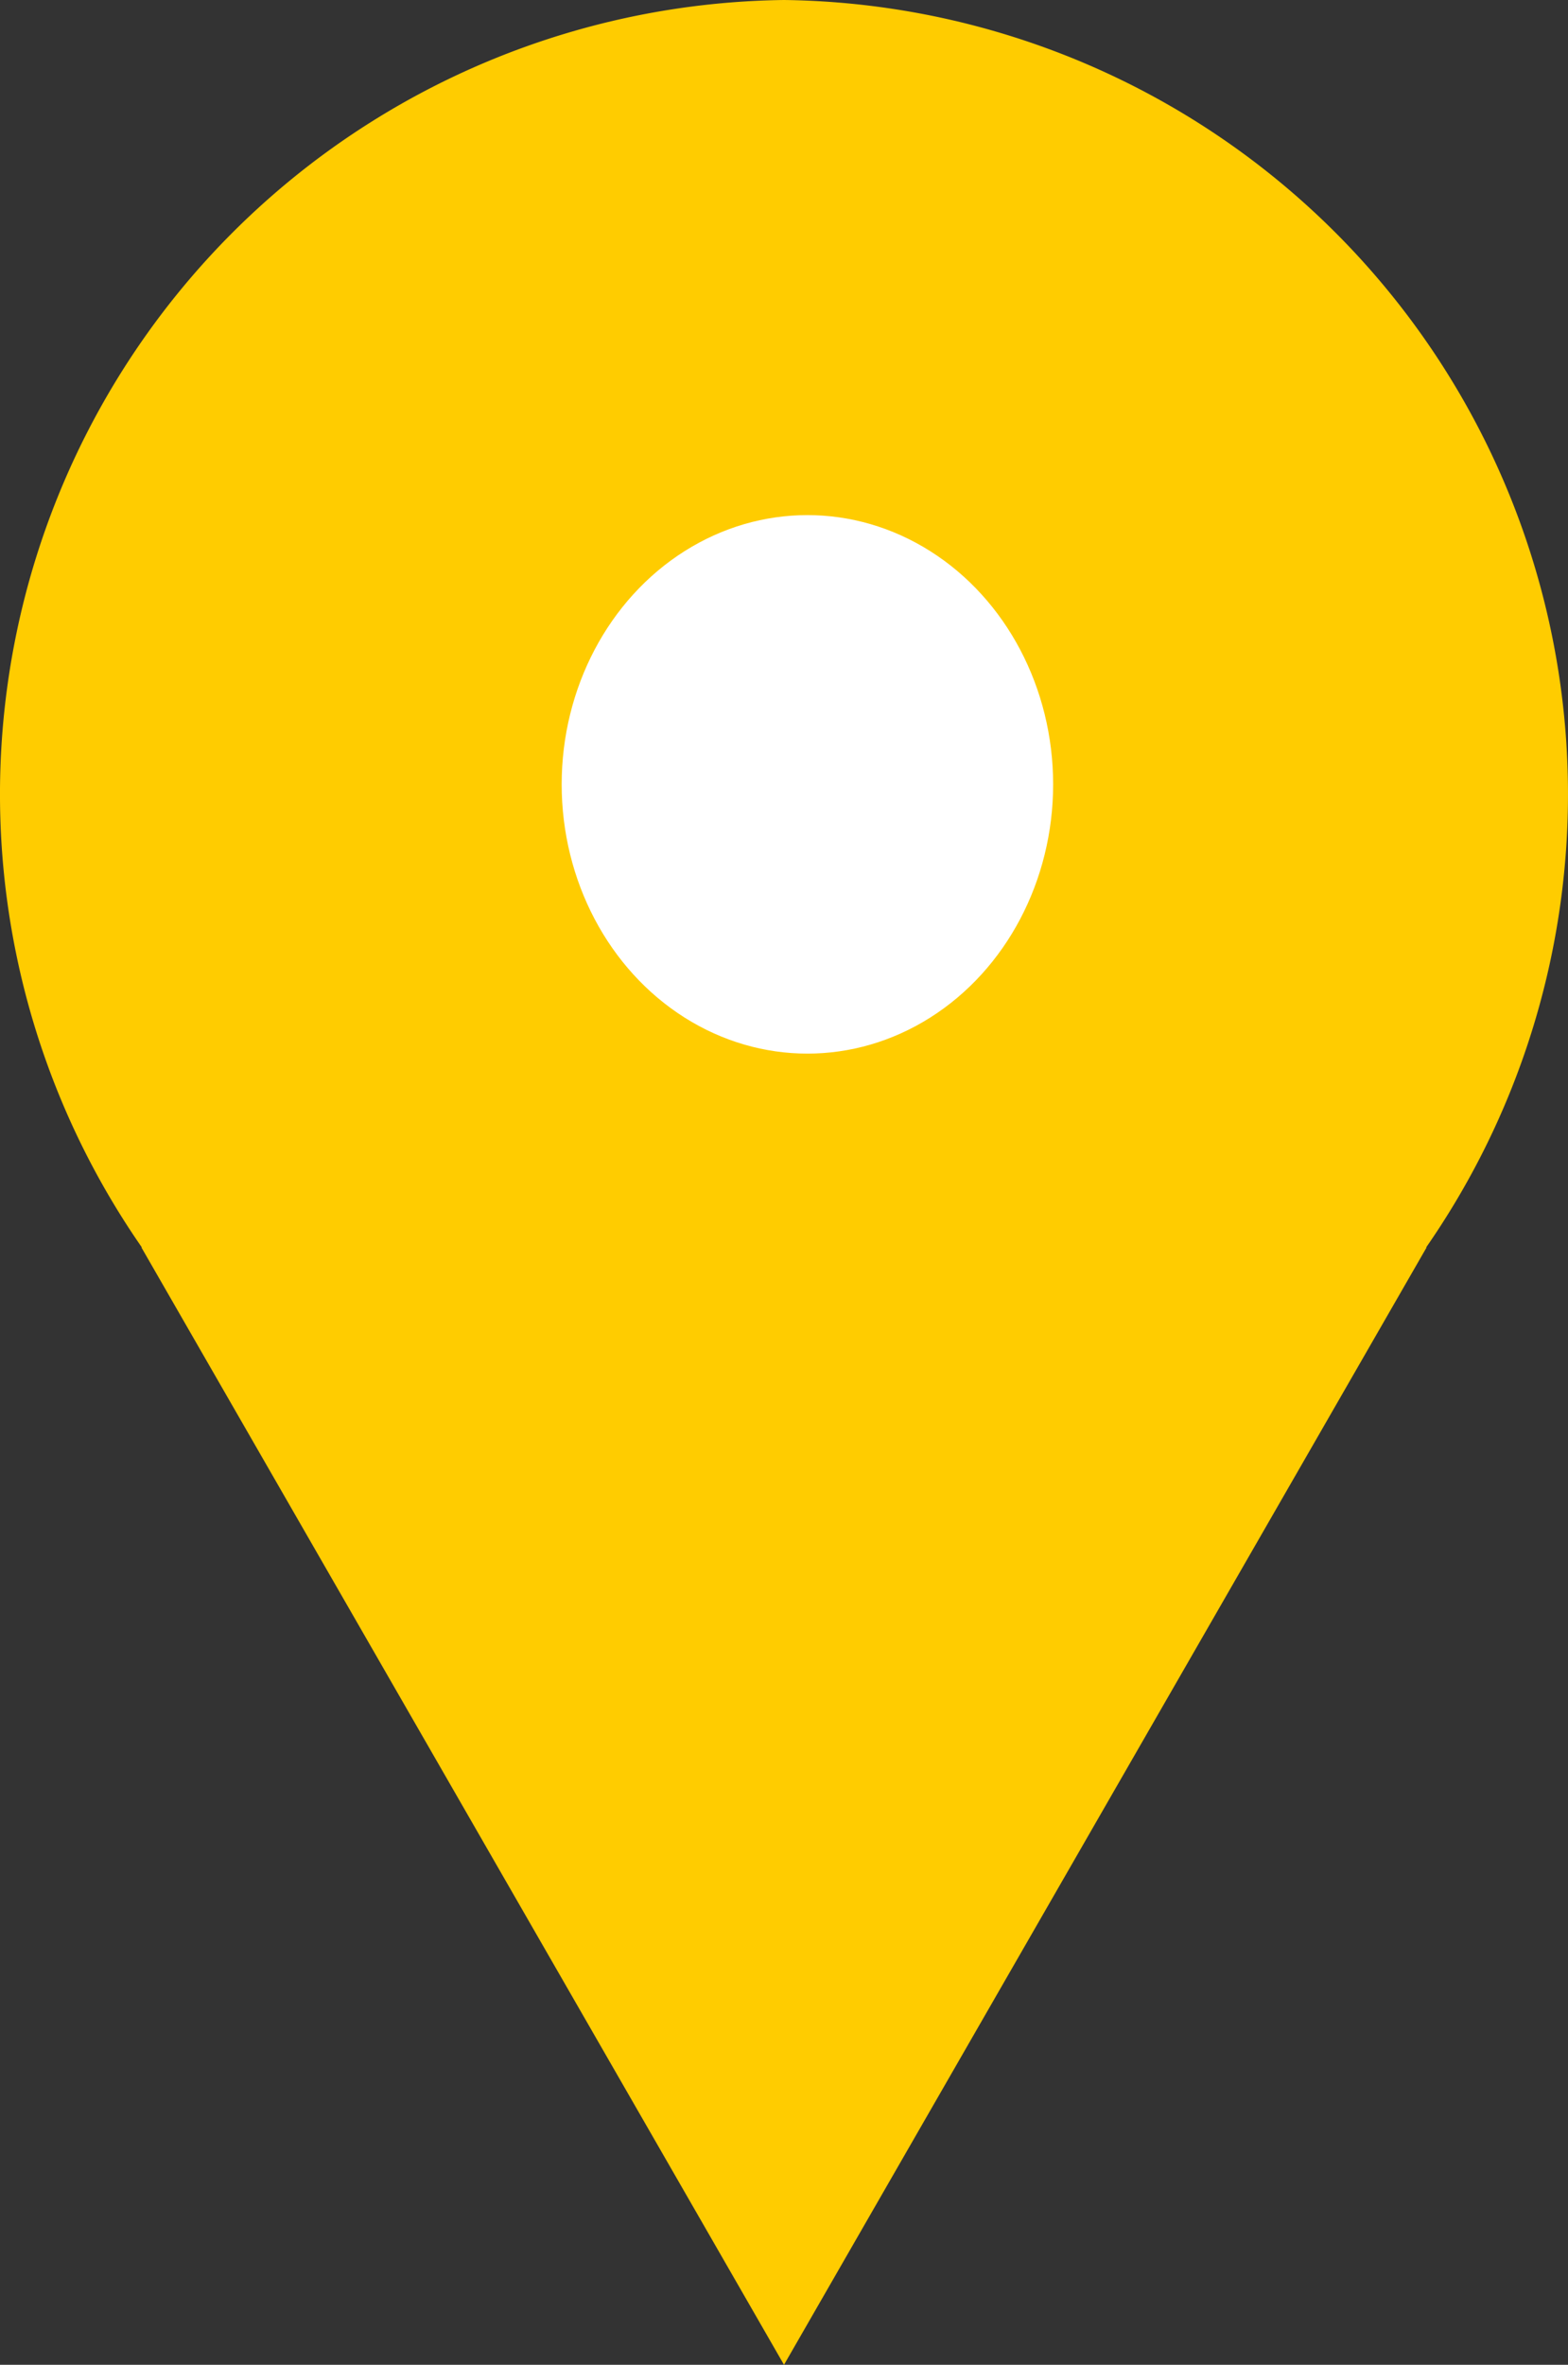
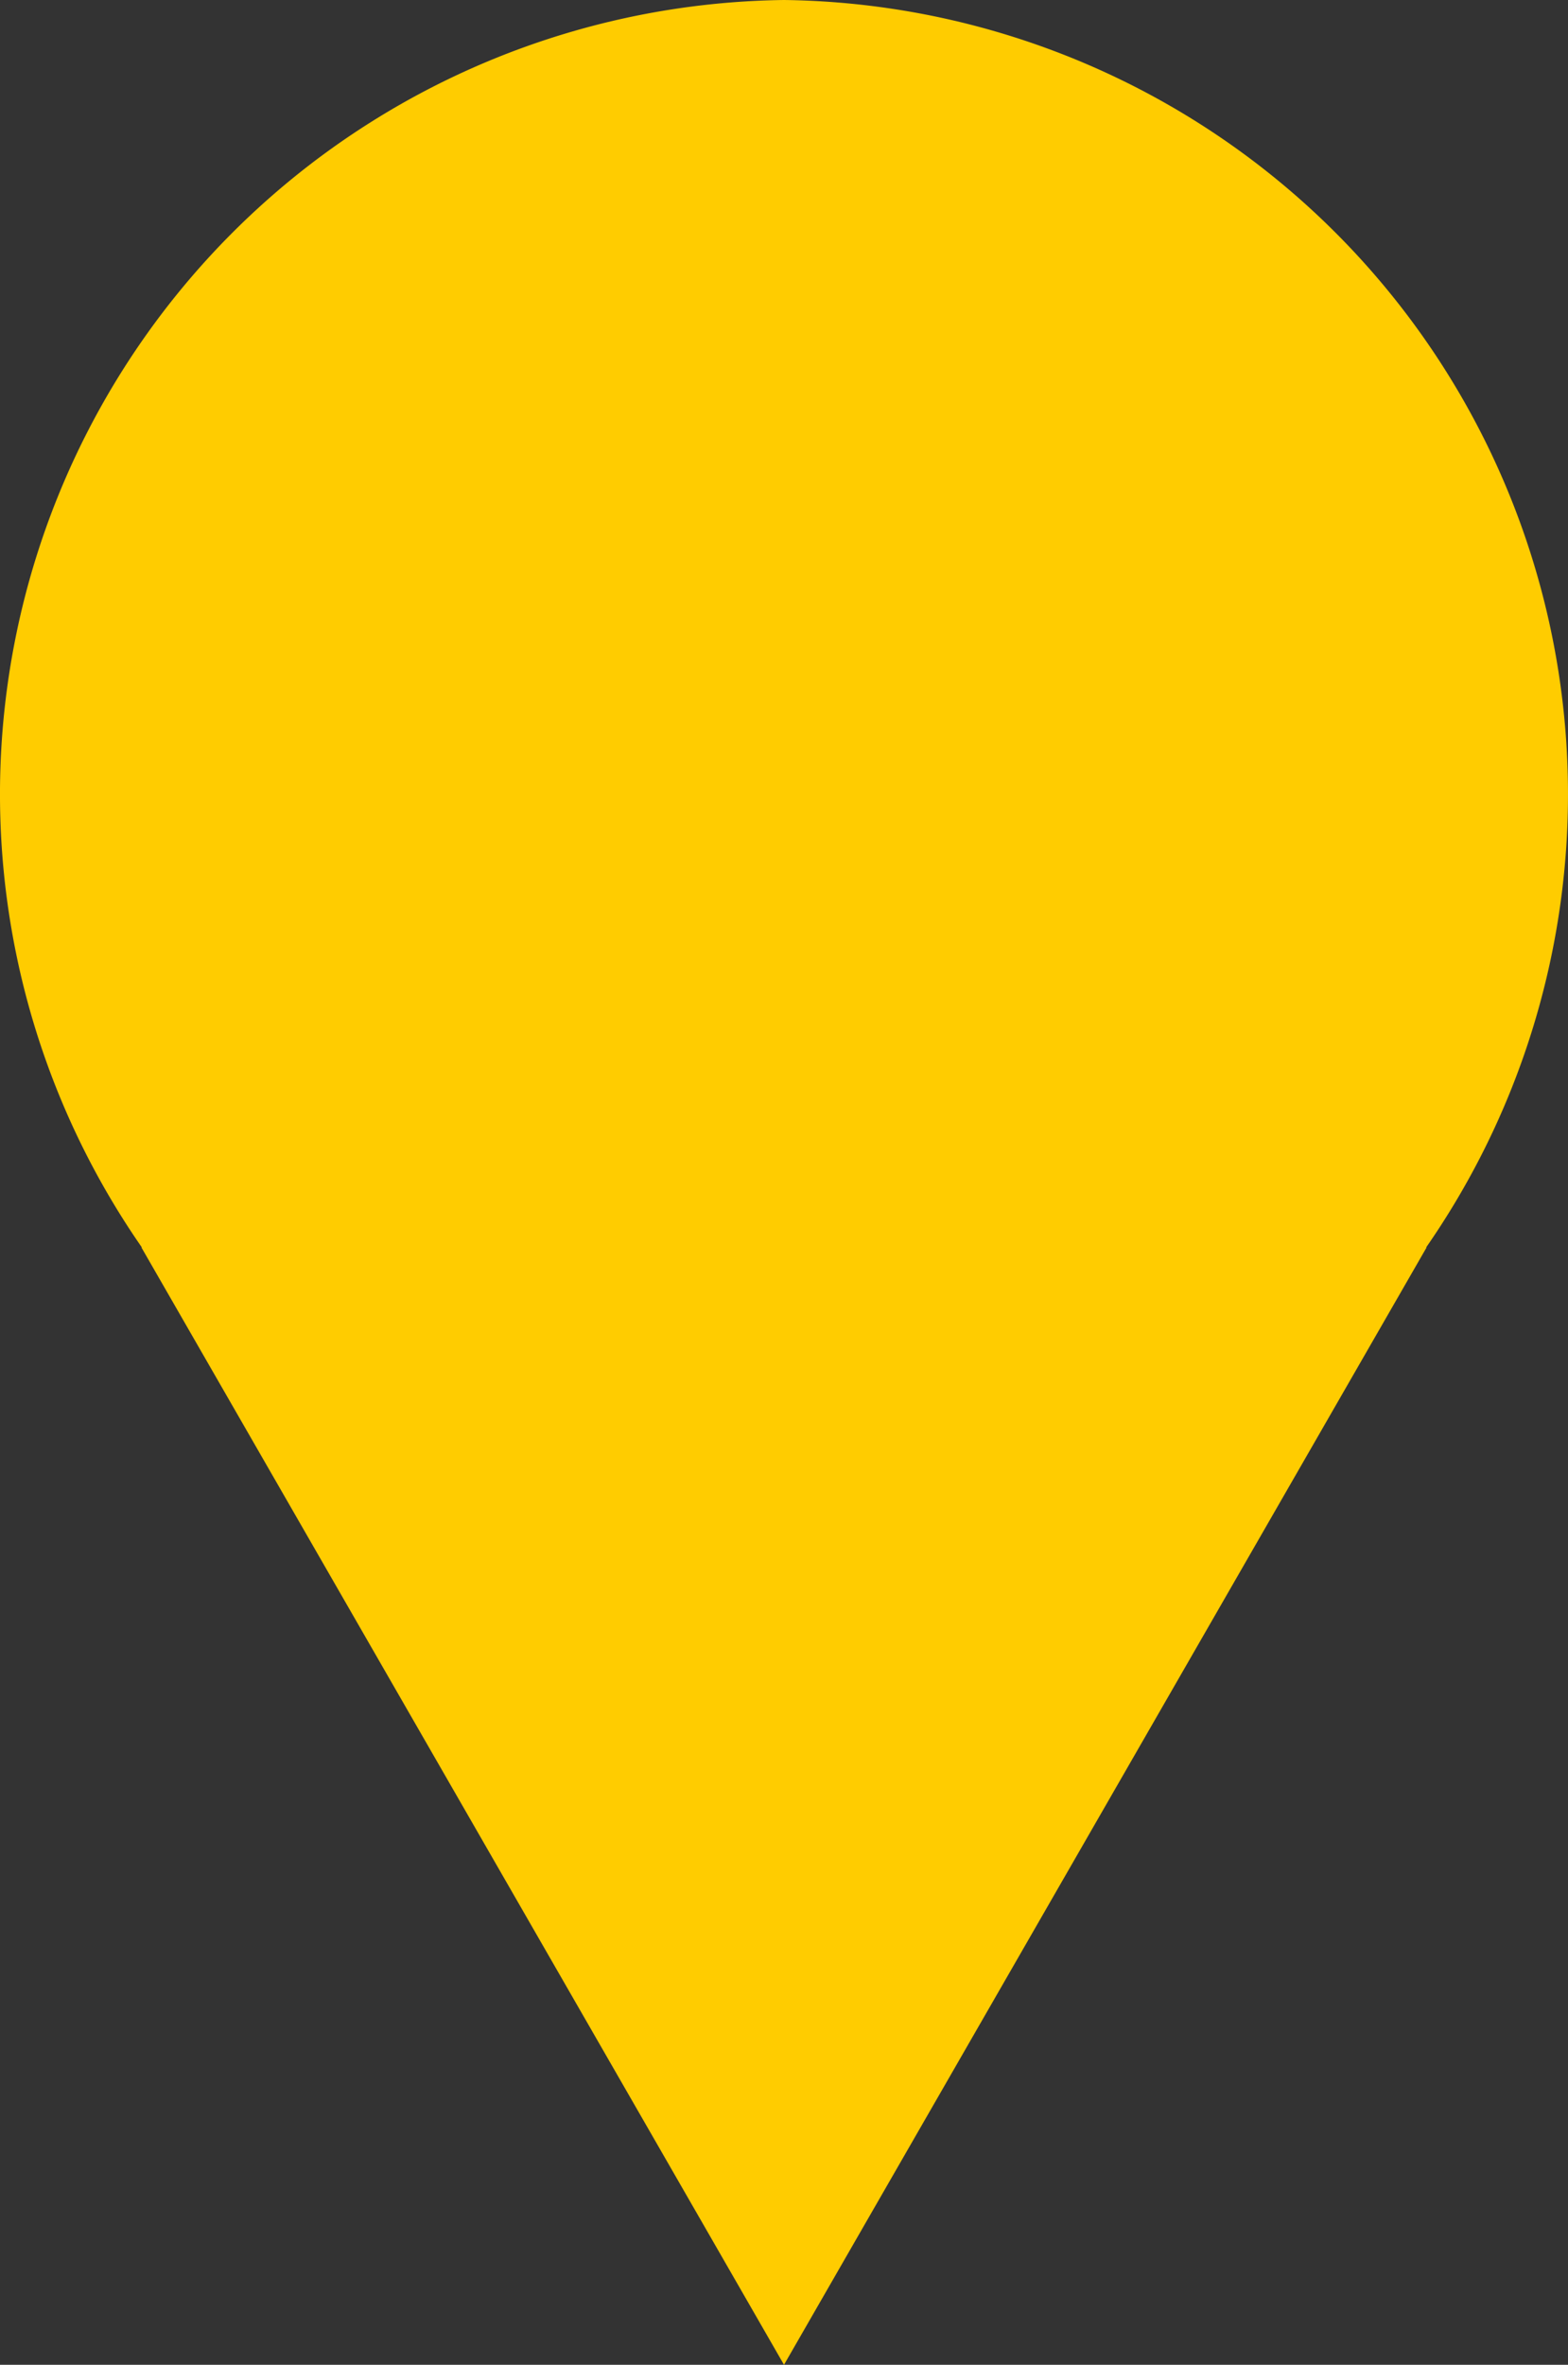
<svg xmlns="http://www.w3.org/2000/svg" width="67" height="101" viewBox="0 0 67 101">
  <rect x="0" y="0" width="67" height="101" fill="#333333" stroke="none" />
  <g id="Gruppe_832" data-name="Gruppe 832" transform="translate(-354.38 -1192.508)">
    <path id="Vereinigungsmenge_1" data-name="Vereinigungsmenge 1" d="M6.041,53.275H6.06A33.926,33.926,0,0,1,33.5,0,33.927,33.927,0,0,1,60.94,53.275h.019L33.5,101Z" transform="translate(354.38 1192.508)" fill="#fc0" />
-     <ellipse id="Ellipse_25" data-name="Ellipse 25" cx="10.5" cy="11.5" rx="10.5" ry="11.5" transform="translate(378.38 1214.508)" fill="#fff" />
  </g>
</svg>